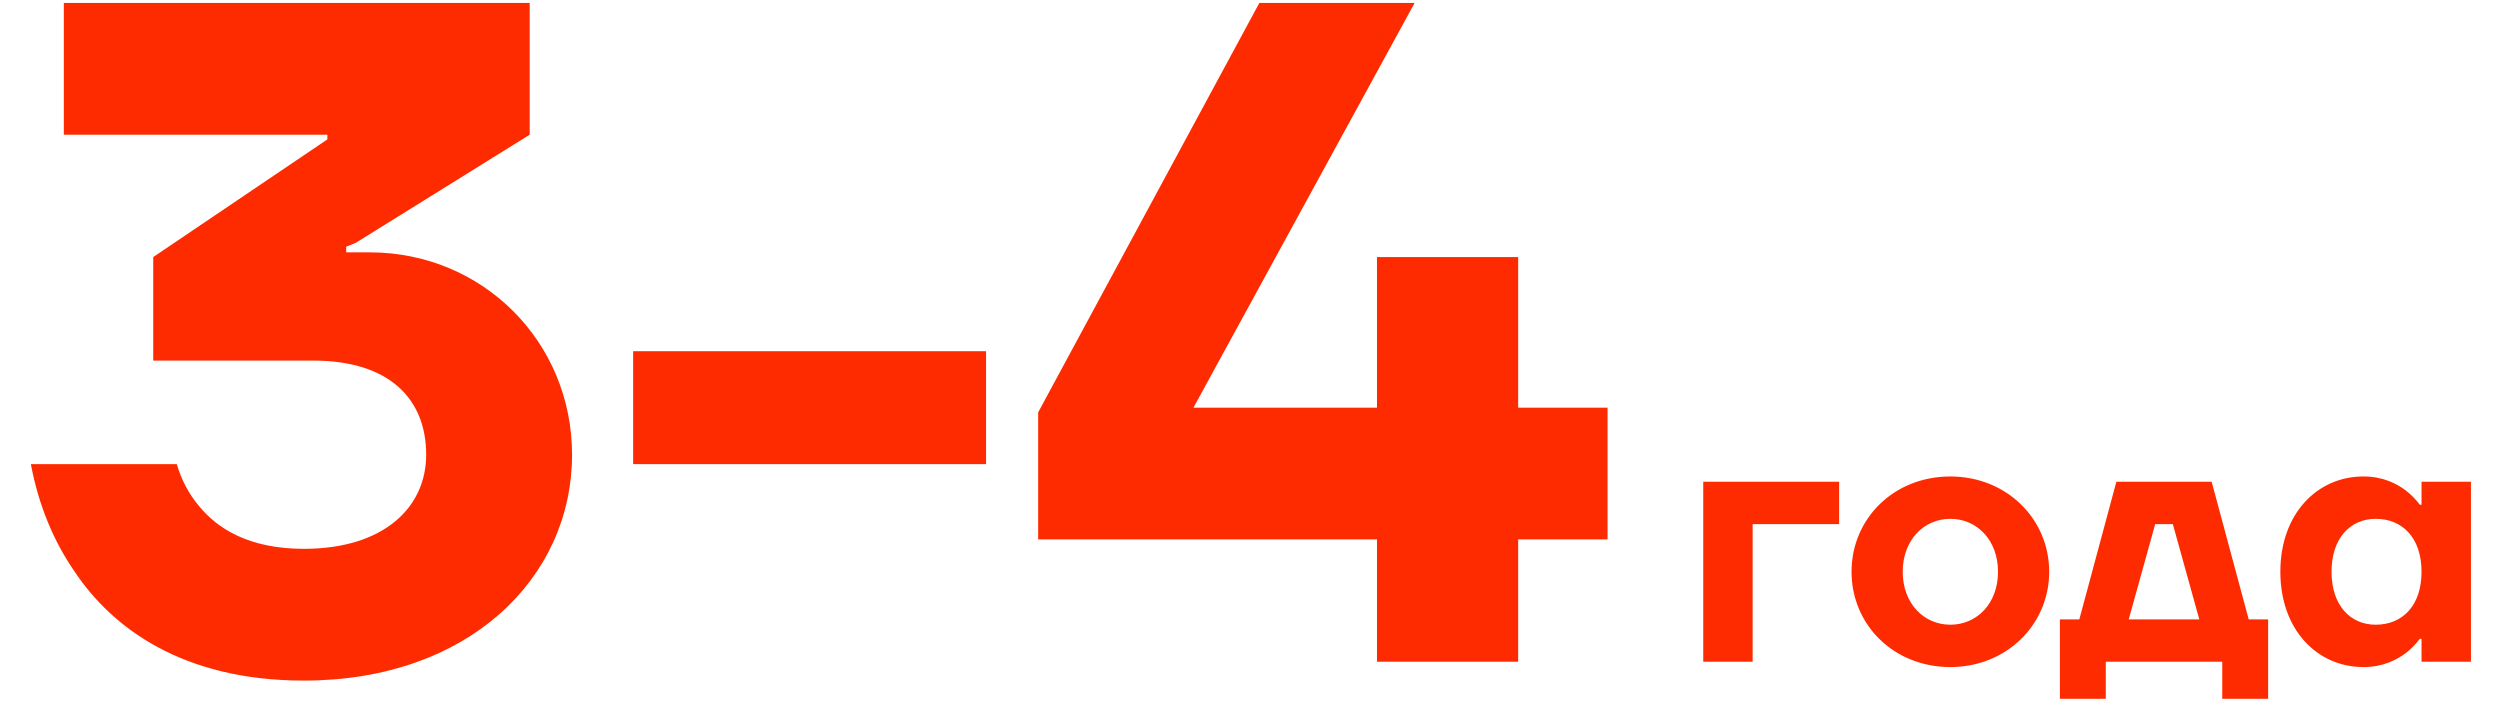
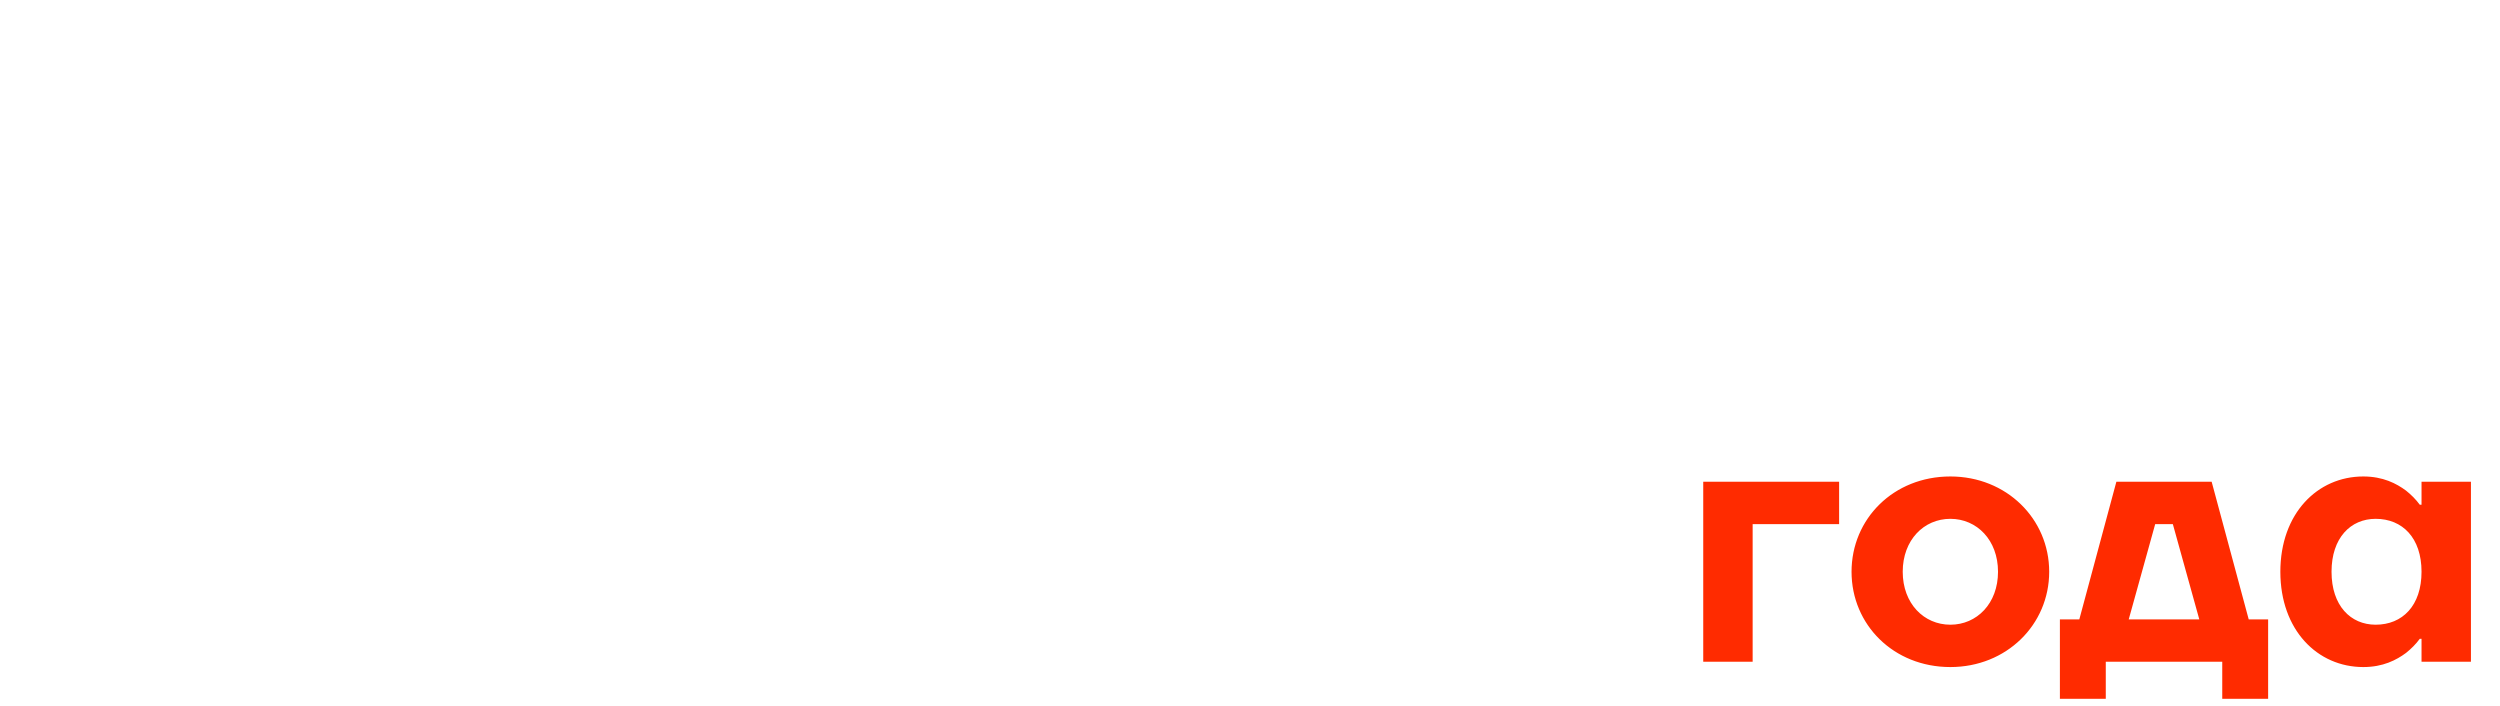
<svg xmlns="http://www.w3.org/2000/svg" width="170" height="48" viewBox="0 0 170 48" fill="none">
-   <path d="M2.1 31.56H12.02C12.34 32.648 12.852 33.608 13.556 34.44C14.772 35.912 16.884 37.32 20.66 37.32C26.1 37.32 28.98 34.504 28.98 30.92C28.98 27.08 26.42 24.52 21.3 24.52H10.42V17.48L22.26 9.48V9.16H4.34V0.2H36.02V9.16L24.18 16.52L23.54 16.776V17.16H25.14C32.82 17.16 38.9 23.24 38.9 30.92C38.9 39.304 31.86 46.28 20.66 46.28C12.34 46.28 7.604 42.632 5.108 38.92C3.636 36.808 2.612 34.312 2.1 31.56ZM43.053 31.56V23.88H67.052V31.56H43.053ZM70.595 36.68V28.04L85.635 0.2H96.195L81.155 27.72H93.635V17.48H94.275H103.235V27.72H109.315V36.68H103.235V45H93.635V36.68H70.595Z" fill="#FF2B00" />
  <path d="M115.82 45V32.76H125.06V35.64H119.18V45H115.82ZM125.905 38.88C125.905 35.28 128.761 32.4 132.625 32.4C136.441 32.4 139.345 35.28 139.345 38.88C139.345 42.48 136.441 45.36 132.625 45.36C128.761 45.36 125.905 42.48 125.905 38.88ZM129.385 38.88C129.385 41.04 130.825 42.48 132.625 42.48C134.425 42.48 135.865 41.04 135.865 38.88C135.865 36.72 134.425 35.28 132.625 35.28C130.825 35.28 129.385 36.72 129.385 38.88ZM140.073 47.52V42.12H141.393L143.913 32.76H150.393L152.913 42.12H154.233V47.52H151.113V45H143.193V47.52H140.073ZM144.753 42.12H149.553L147.753 35.64H146.553L144.753 42.12ZM155.064 38.88C155.064 34.92 157.584 32.4 160.704 32.4C162.048 32.4 162.96 32.88 163.608 33.36C163.968 33.648 164.28 33.96 164.544 34.32H164.664V32.76H168.024V45H164.664V43.44H164.544C164.28 43.8 163.968 44.112 163.608 44.4C162.96 44.88 162.048 45.36 160.704 45.36C157.584 45.36 155.064 42.84 155.064 38.88ZM158.544 38.88C158.544 41.184 159.84 42.48 161.544 42.48C163.368 42.48 164.664 41.184 164.664 38.88C164.664 36.576 163.368 35.28 161.544 35.28C159.84 35.28 158.544 36.576 158.544 38.88Z" fill="#FF2B00" />
</svg>